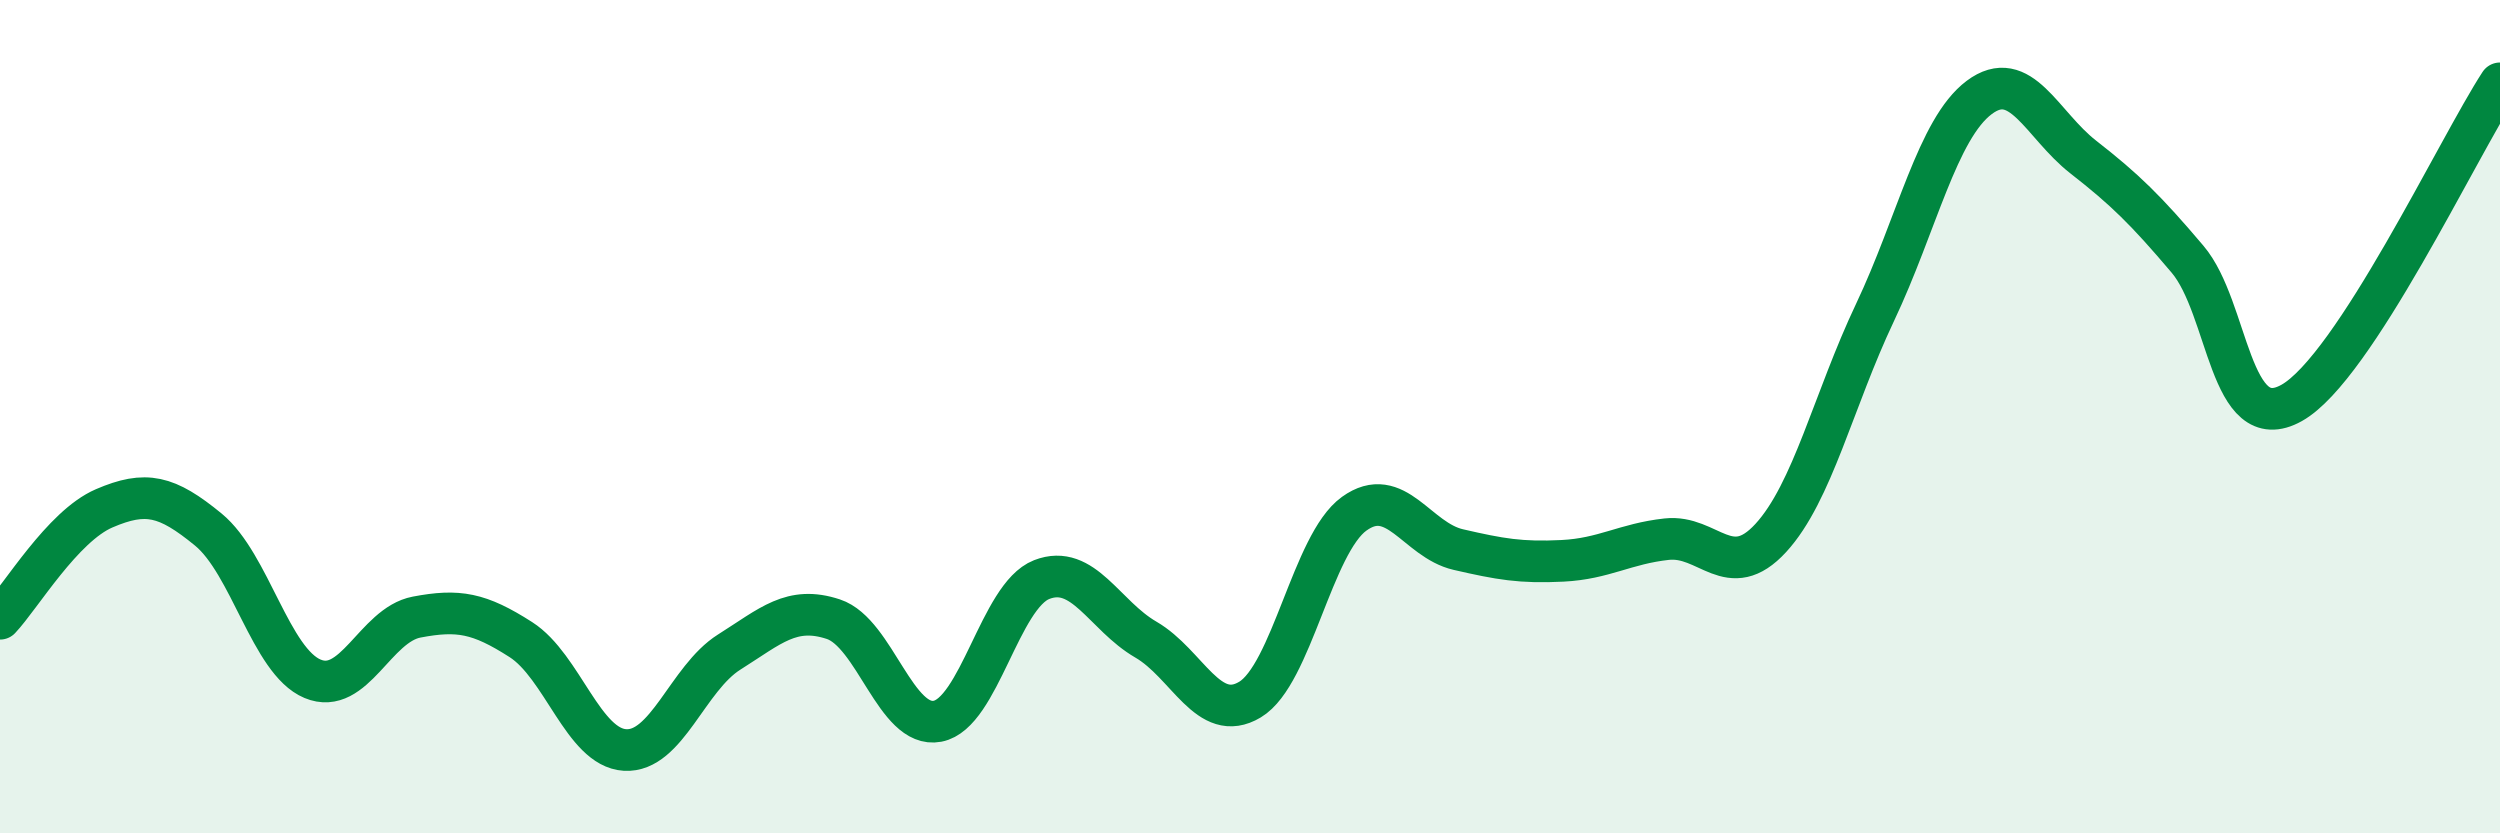
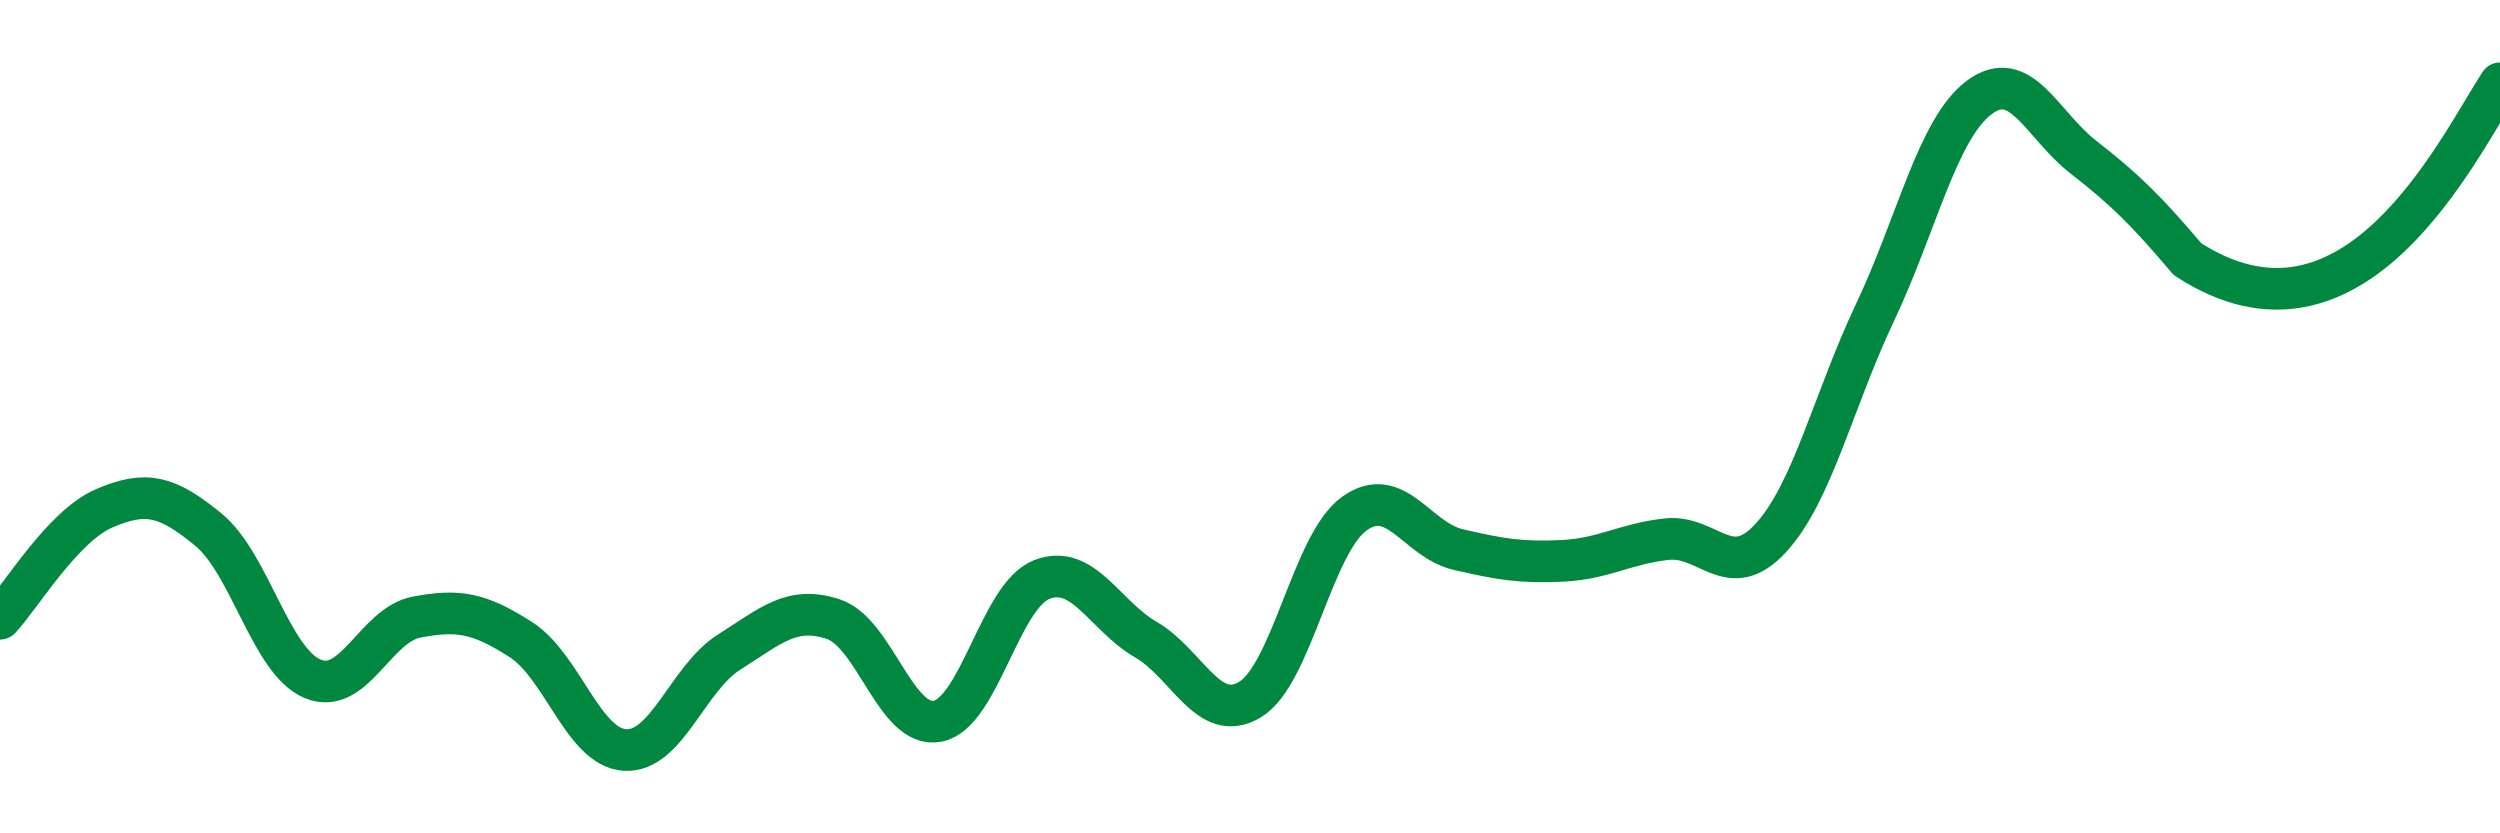
<svg xmlns="http://www.w3.org/2000/svg" width="60" height="20" viewBox="0 0 60 20">
-   <path d="M 0,14.85 C 0.5,14.32 1.5,12.63 2.5,12.2 C 3.5,11.77 4,11.89 5,12.71 C 6,13.53 6.5,15.87 7.5,16.29 C 8.5,16.71 9,15 10,14.81 C 11,14.62 11.5,14.71 12.5,15.35 C 13.5,15.99 14,17.94 15,18 C 16,18.06 16.5,16.28 17.5,15.65 C 18.5,15.02 19,14.53 20,14.86 C 21,15.19 21.5,17.5 22.5,17.31 C 23.5,17.12 24,14.3 25,13.91 C 26,13.52 26.5,14.77 27.5,15.35 C 28.5,15.93 29,17.39 30,16.79 C 31,16.19 31.5,13.05 32.5,12.33 C 33.5,11.61 34,12.96 35,13.19 C 36,13.42 36.5,13.51 37.5,13.46 C 38.5,13.41 39,13.05 40,12.94 C 41,12.83 41.5,14 42.5,12.91 C 43.5,11.82 44,9.61 45,7.5 C 46,5.39 46.5,3.09 47.5,2.34 C 48.5,1.59 49,2.99 50,3.77 C 51,4.55 51.5,5.04 52.5,6.22 C 53.5,7.4 53.5,10.51 55,9.67 C 56.5,8.83 59,3.53 60,2L60 20L0 20Z" fill="#008740" opacity="0.1" stroke-linecap="round" stroke-linejoin="round" />
-   <path d="M 0,14.85 C 0.5,14.32 1.5,12.63 2.5,12.2 C 3.5,11.77 4,11.89 5,12.71 C 6,13.53 6.5,15.87 7.5,16.29 C 8.5,16.71 9,15 10,14.81 C 11,14.62 11.5,14.71 12.5,15.35 C 13.5,15.99 14,17.94 15,18 C 16,18.06 16.5,16.28 17.5,15.65 C 18.5,15.02 19,14.53 20,14.86 C 21,15.19 21.5,17.5 22.5,17.31 C 23.5,17.12 24,14.3 25,13.91 C 26,13.52 26.5,14.77 27.5,15.35 C 28.5,15.93 29,17.39 30,16.79 C 31,16.19 31.5,13.05 32.5,12.33 C 33.5,11.61 34,12.96 35,13.19 C 36,13.42 36.5,13.51 37.5,13.46 C 38.5,13.41 39,13.05 40,12.94 C 41,12.83 41.5,14 42.5,12.91 C 43.5,11.82 44,9.61 45,7.5 C 46,5.39 46.5,3.09 47.5,2.34 C 48.5,1.59 49,2.99 50,3.77 C 51,4.55 51.5,5.04 52.5,6.22 C 53.5,7.4 53.5,10.51 55,9.67 C 56.5,8.83 59,3.53 60,2" stroke="#008740" stroke-width="1" fill="none" stroke-linecap="round" stroke-linejoin="round" />
+   <path d="M 0,14.85 C 0.5,14.32 1.5,12.63 2.5,12.2 C 3.5,11.77 4,11.89 5,12.71 C 6,13.53 6.5,15.87 7.5,16.29 C 8.5,16.71 9,15 10,14.81 C 11,14.62 11.5,14.71 12.5,15.35 C 13.5,15.99 14,17.94 15,18 C 16,18.06 16.5,16.28 17.5,15.65 C 18.5,15.02 19,14.53 20,14.86 C 21,15.19 21.5,17.5 22.5,17.31 C 23.5,17.12 24,14.3 25,13.91 C 26,13.52 26.5,14.77 27.5,15.35 C 28.5,15.93 29,17.39 30,16.79 C 31,16.19 31.5,13.05 32.5,12.33 C 33.5,11.61 34,12.96 35,13.19 C 36,13.42 36.5,13.51 37.5,13.46 C 38.5,13.41 39,13.05 40,12.94 C 41,12.83 41.5,14 42.5,12.91 C 43.5,11.82 44,9.61 45,7.5 C 46,5.39 46.5,3.09 47.5,2.34 C 48.5,1.59 49,2.99 50,3.77 C 51,4.55 51.5,5.04 52.5,6.22 C 56.5,8.83 59,3.53 60,2" stroke="#008740" stroke-width="1" fill="none" stroke-linecap="round" stroke-linejoin="round" />
</svg>